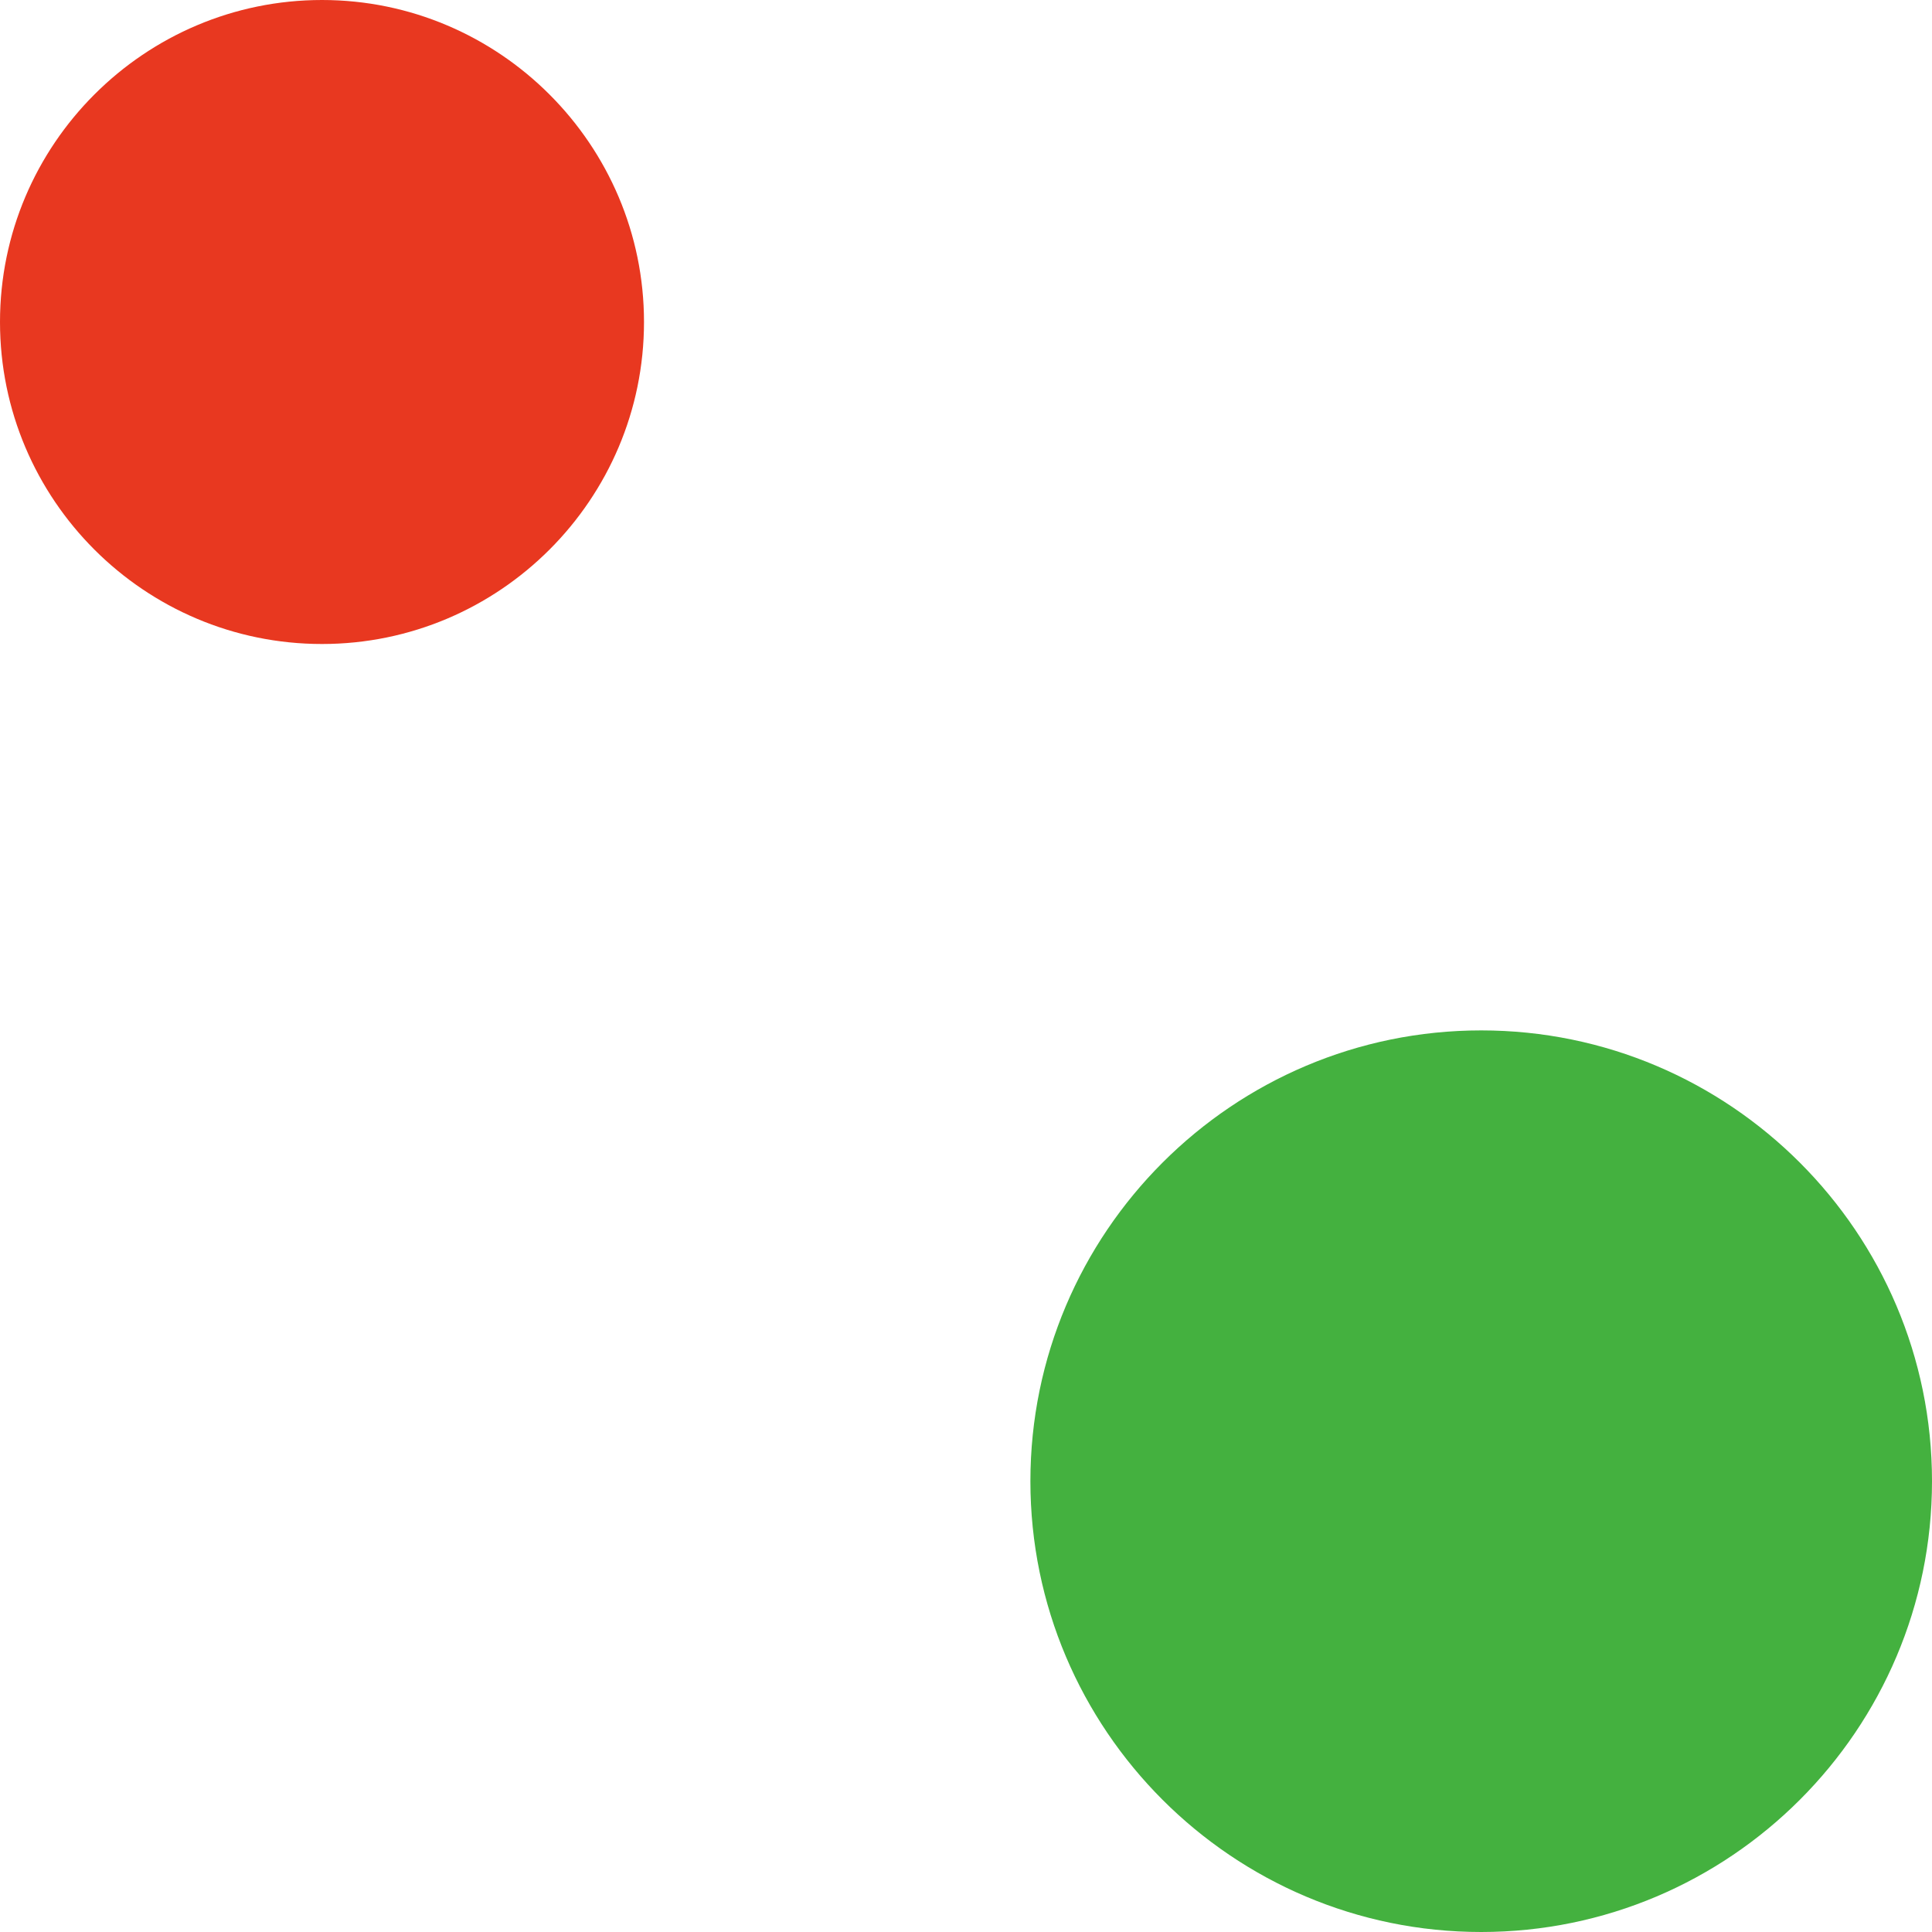
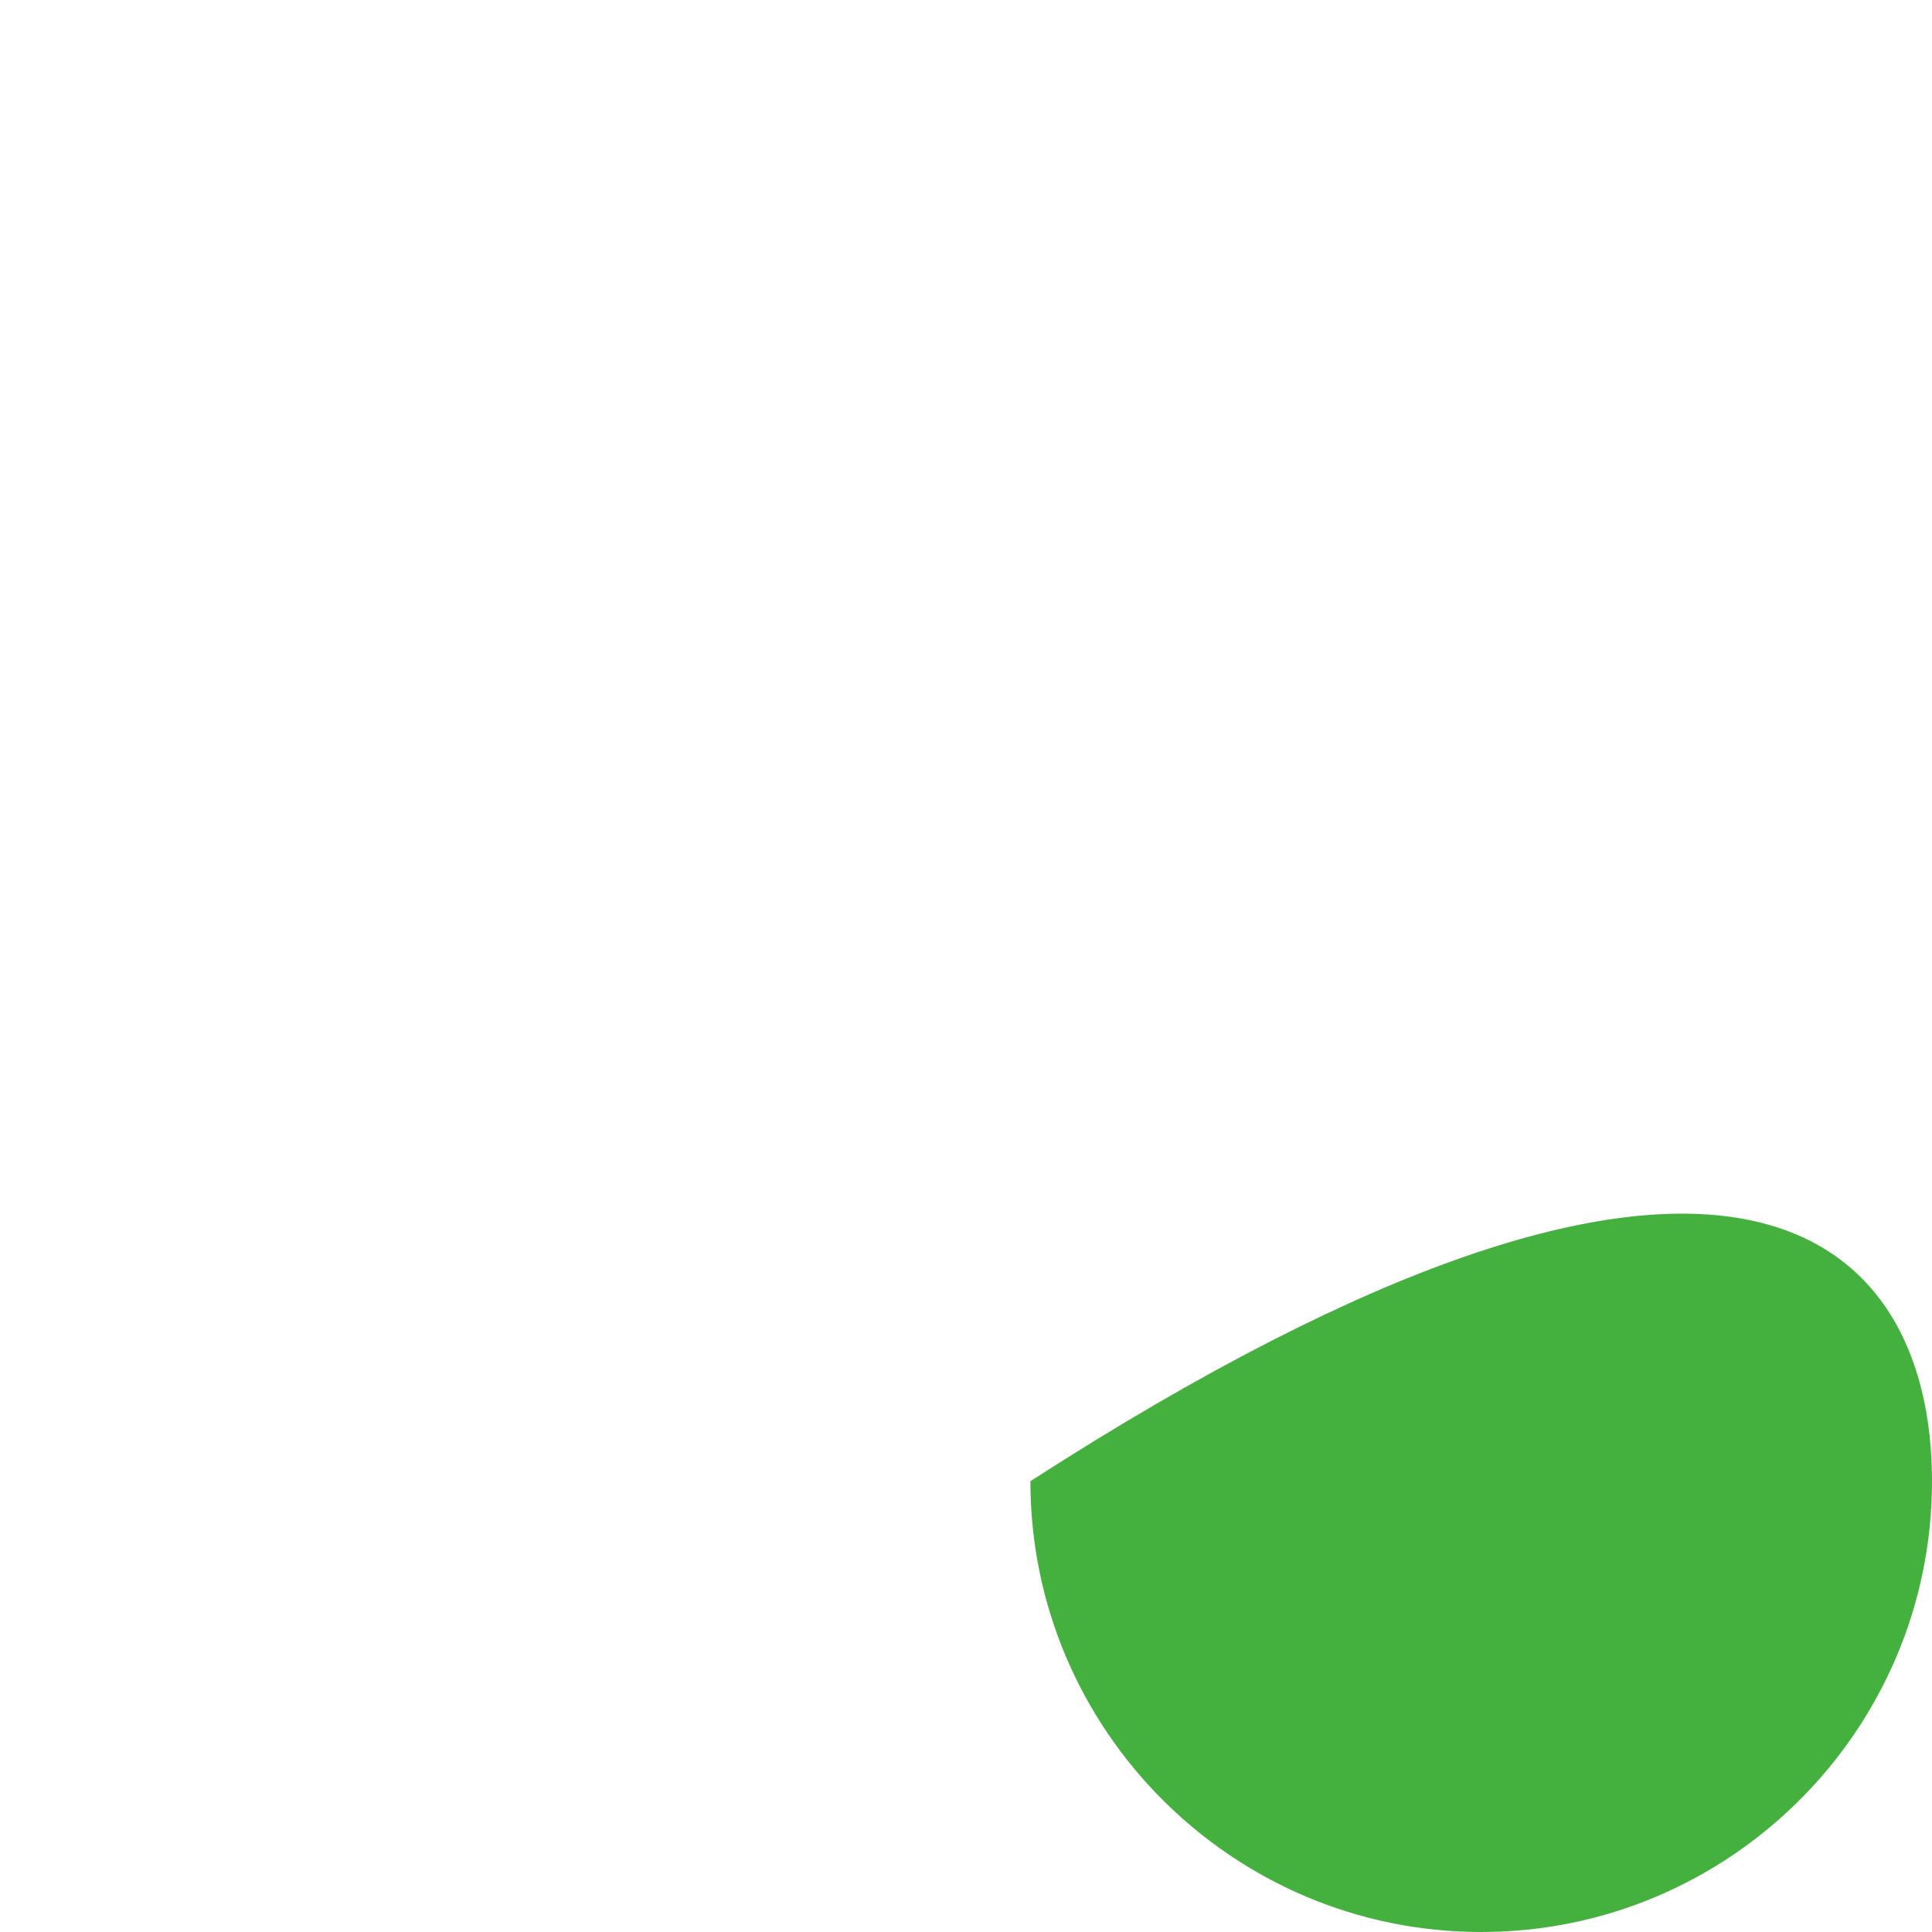
<svg xmlns="http://www.w3.org/2000/svg" width="15" height="15" viewBox="0 0 15 15" fill="none">
-   <path d="M8 11.5C8 9.57 9.57 8 11.5 8C13.43 8 15 9.57 15 11.5C15 13.43 13.43 15 11.5 15C9.57 15 8 13.43 8 11.5Z" fill="#44B13F" />
-   <path d="M0 2.5C0 1.121 1.123 0 2.5 0C3.877 0 5 1.123 5 2.5C5 3.877 3.879 5 2.5 5C1.121 5 0 3.879 0 2.5Z" fill="#E83820" />
+   <path d="M8 11.5C13.43 8 15 9.57 15 11.5C15 13.43 13.43 15 11.5 15C9.57 15 8 13.43 8 11.5Z" fill="#44B13F" />
</svg>